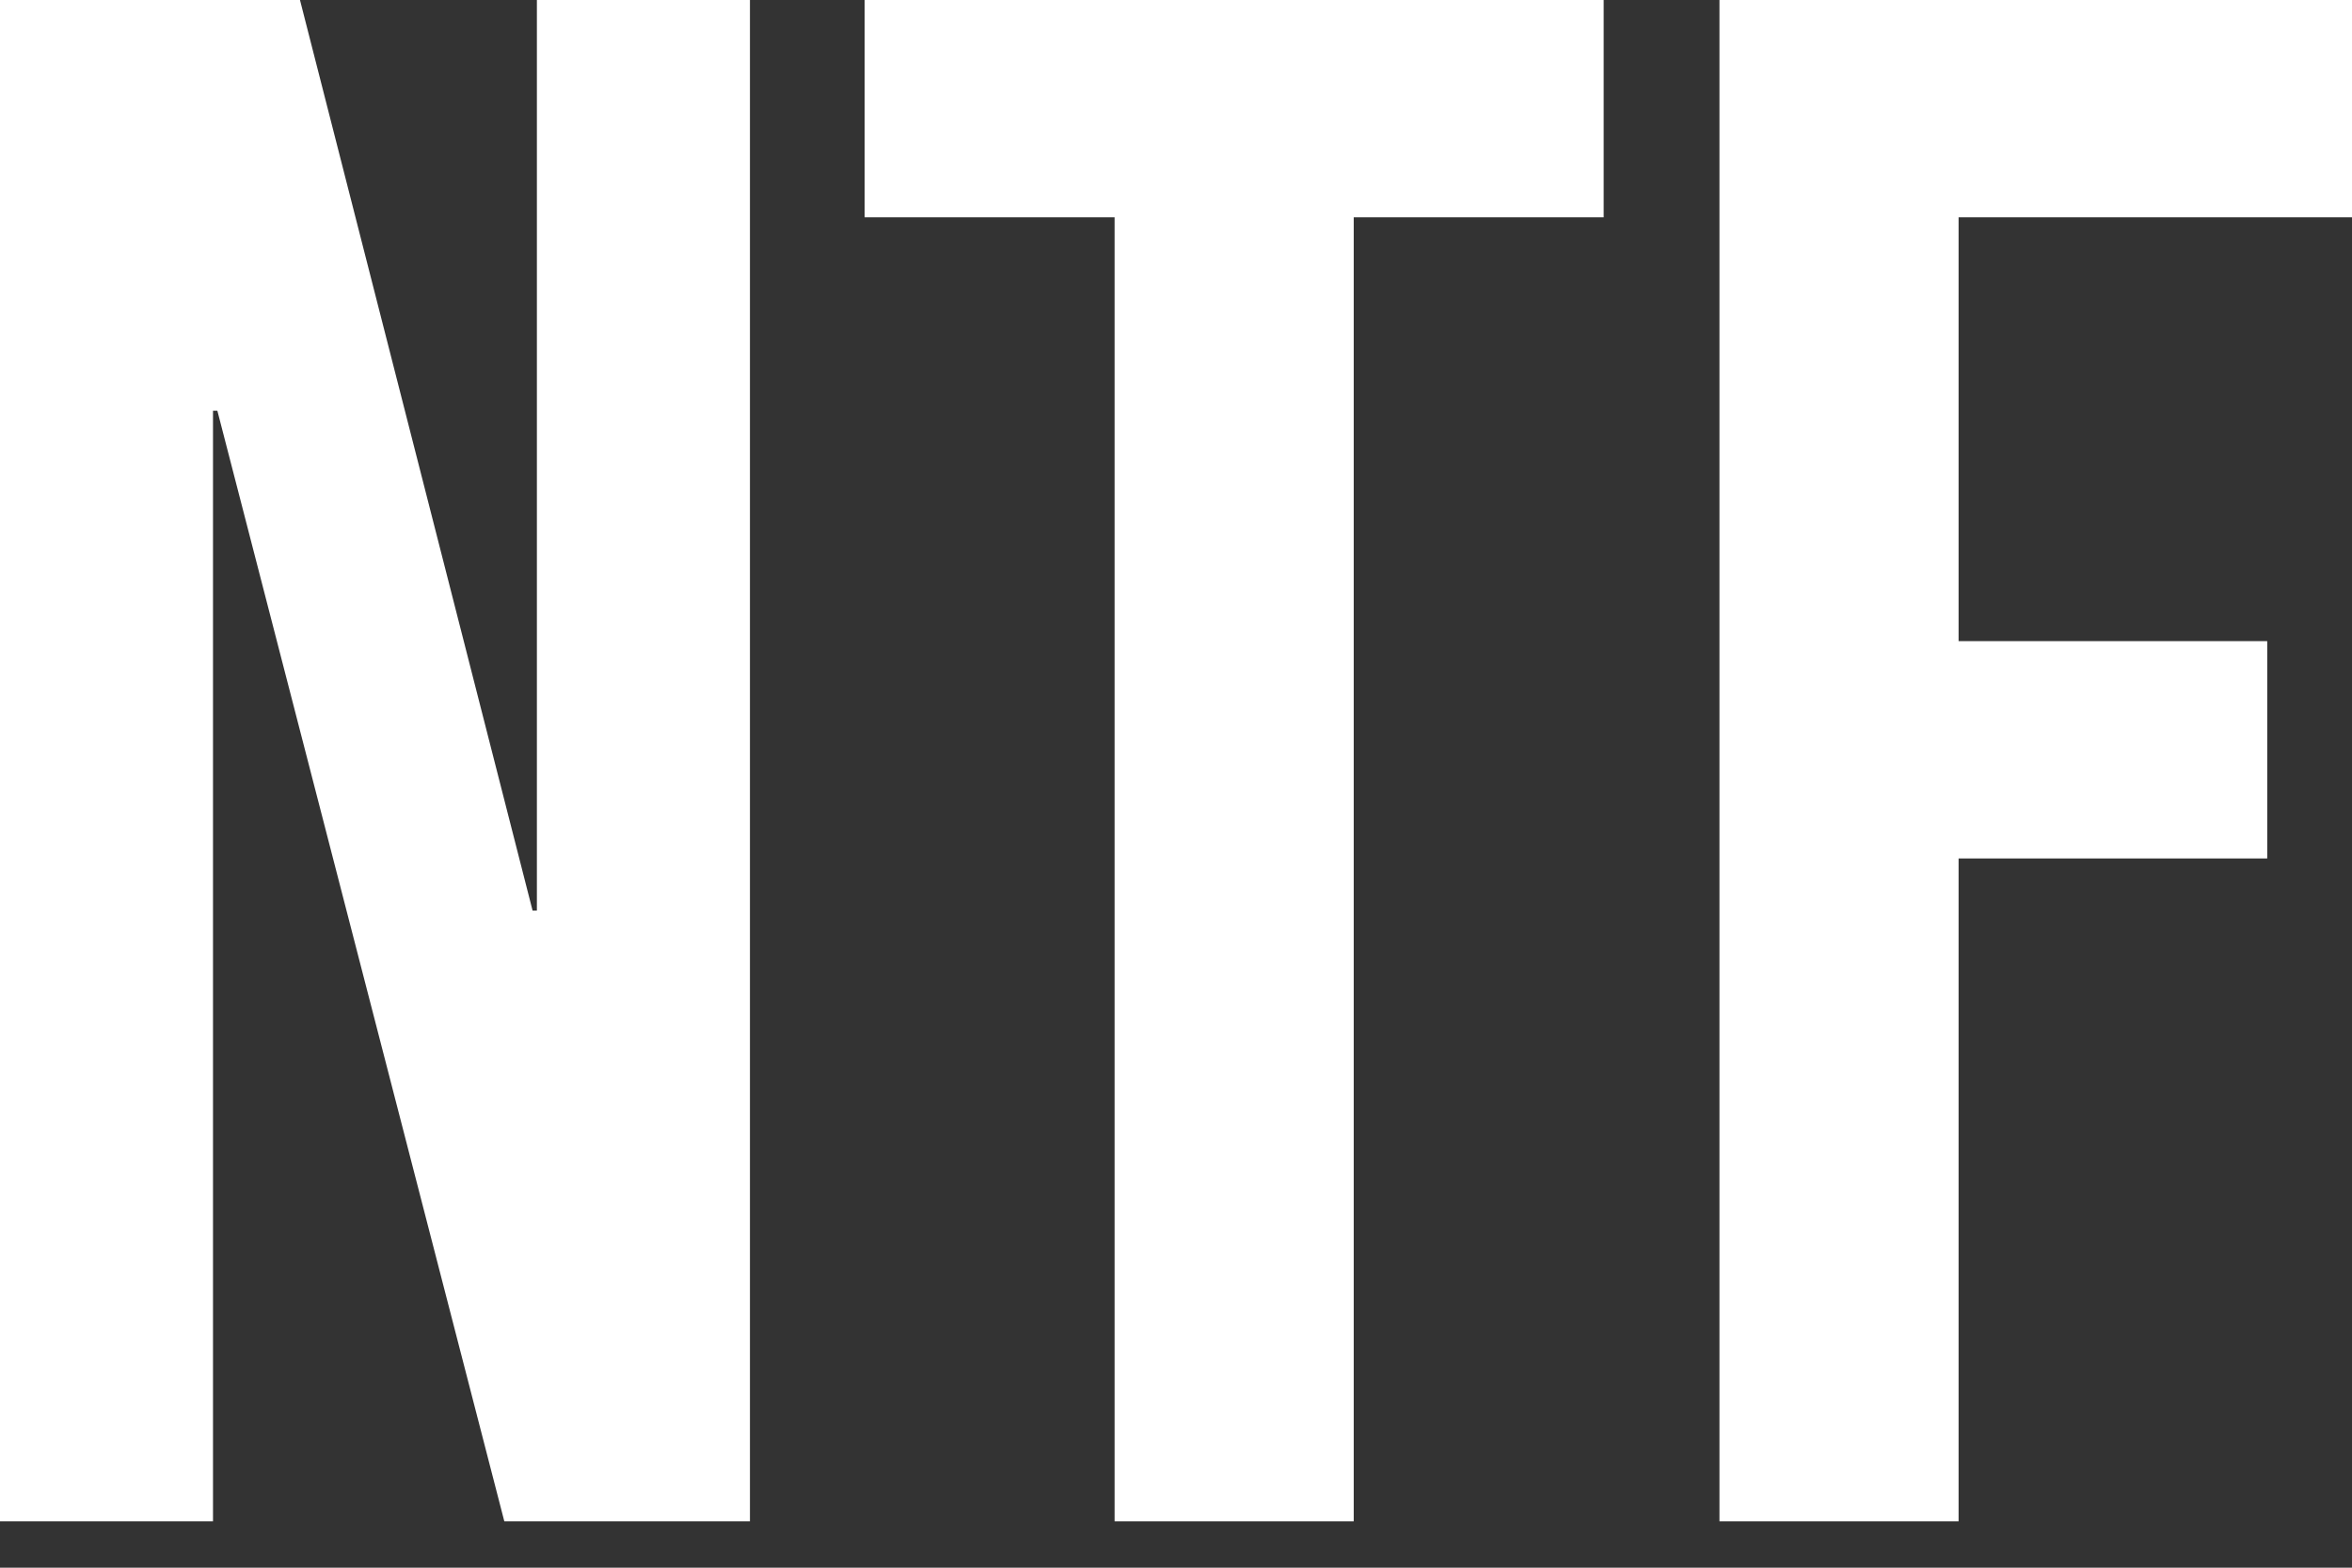
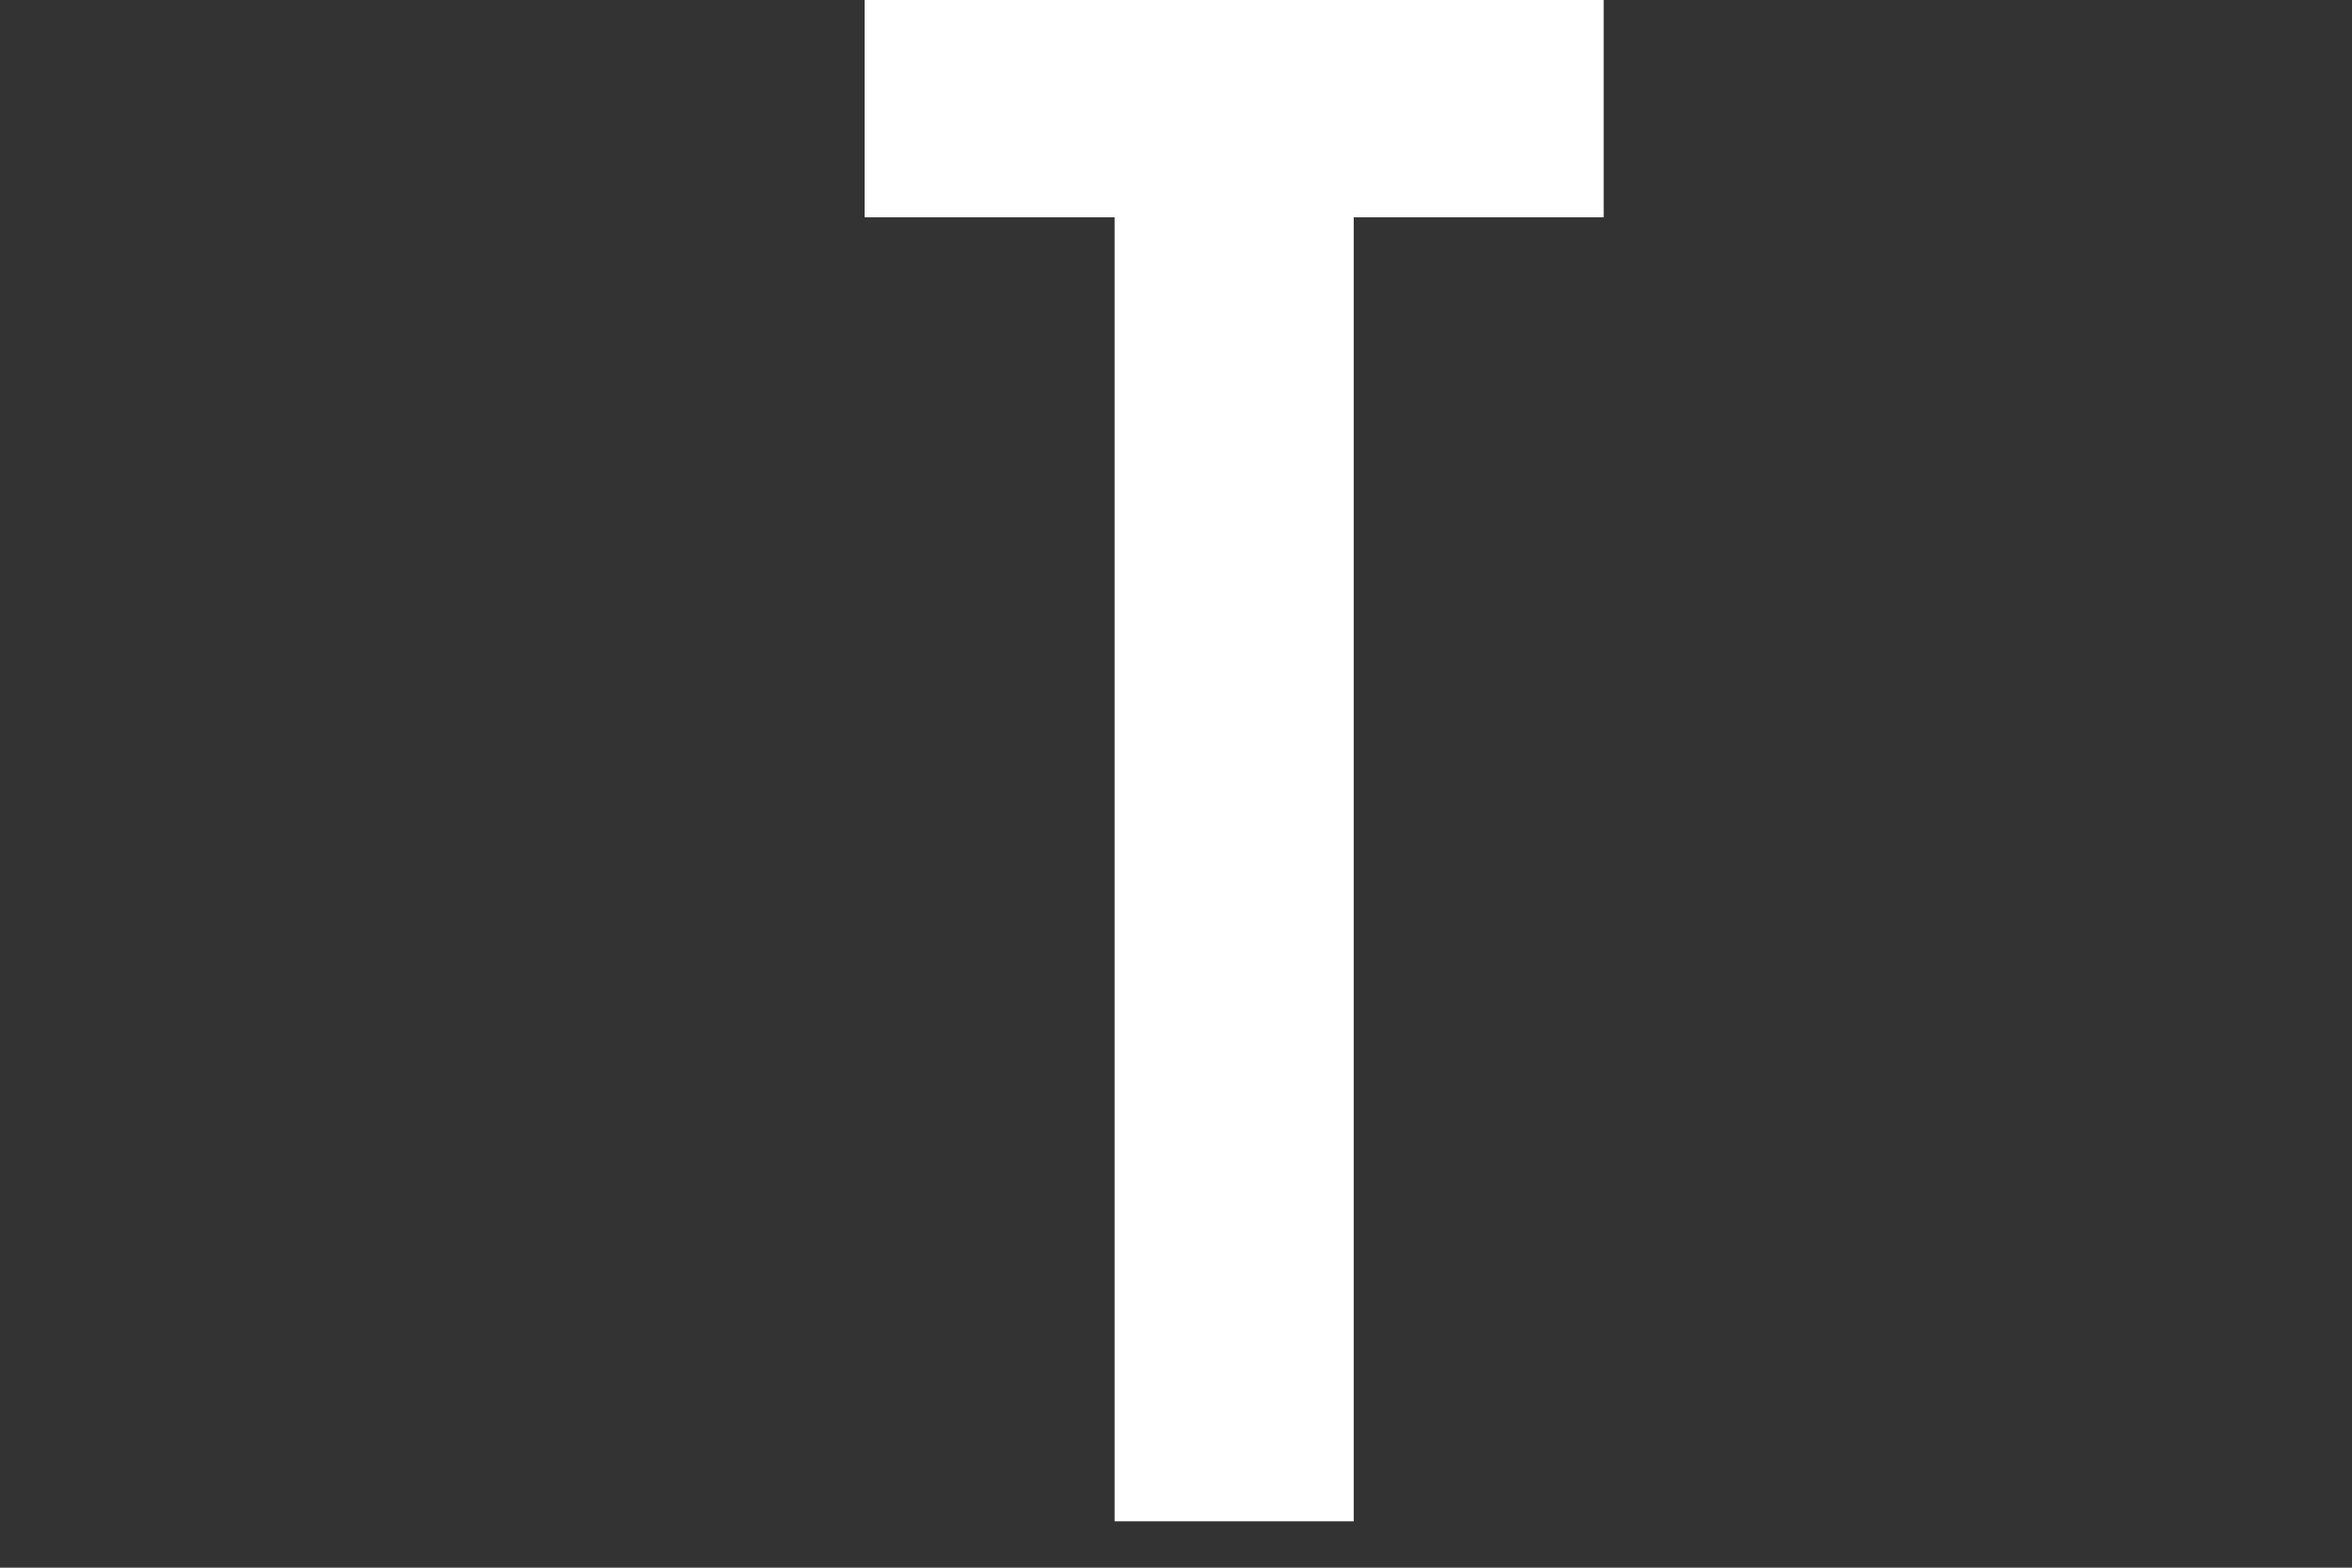
<svg xmlns="http://www.w3.org/2000/svg" width="48" height="32" viewBox="0 0 48 32" fill="none">
  <rect x="0" y="0" width="48" height="32" fill="#333333" stroke="none" />
-   <path d="M35.091 0H48V4.436H39.971V13.087H46.27V17.523H39.971V31.053H35.091V0Z" fill="white" />
  <path d="M22.747 4.436H17.645V0H32.728V4.436H27.627V31.053H22.747V4.436Z" fill="white" />
-   <path d="M0 0H6.122L10.869 18.587H10.957V0H15.305V31.053H10.292L4.436 8.384H4.347V31.053H0V0Z" fill="white" />
</svg>